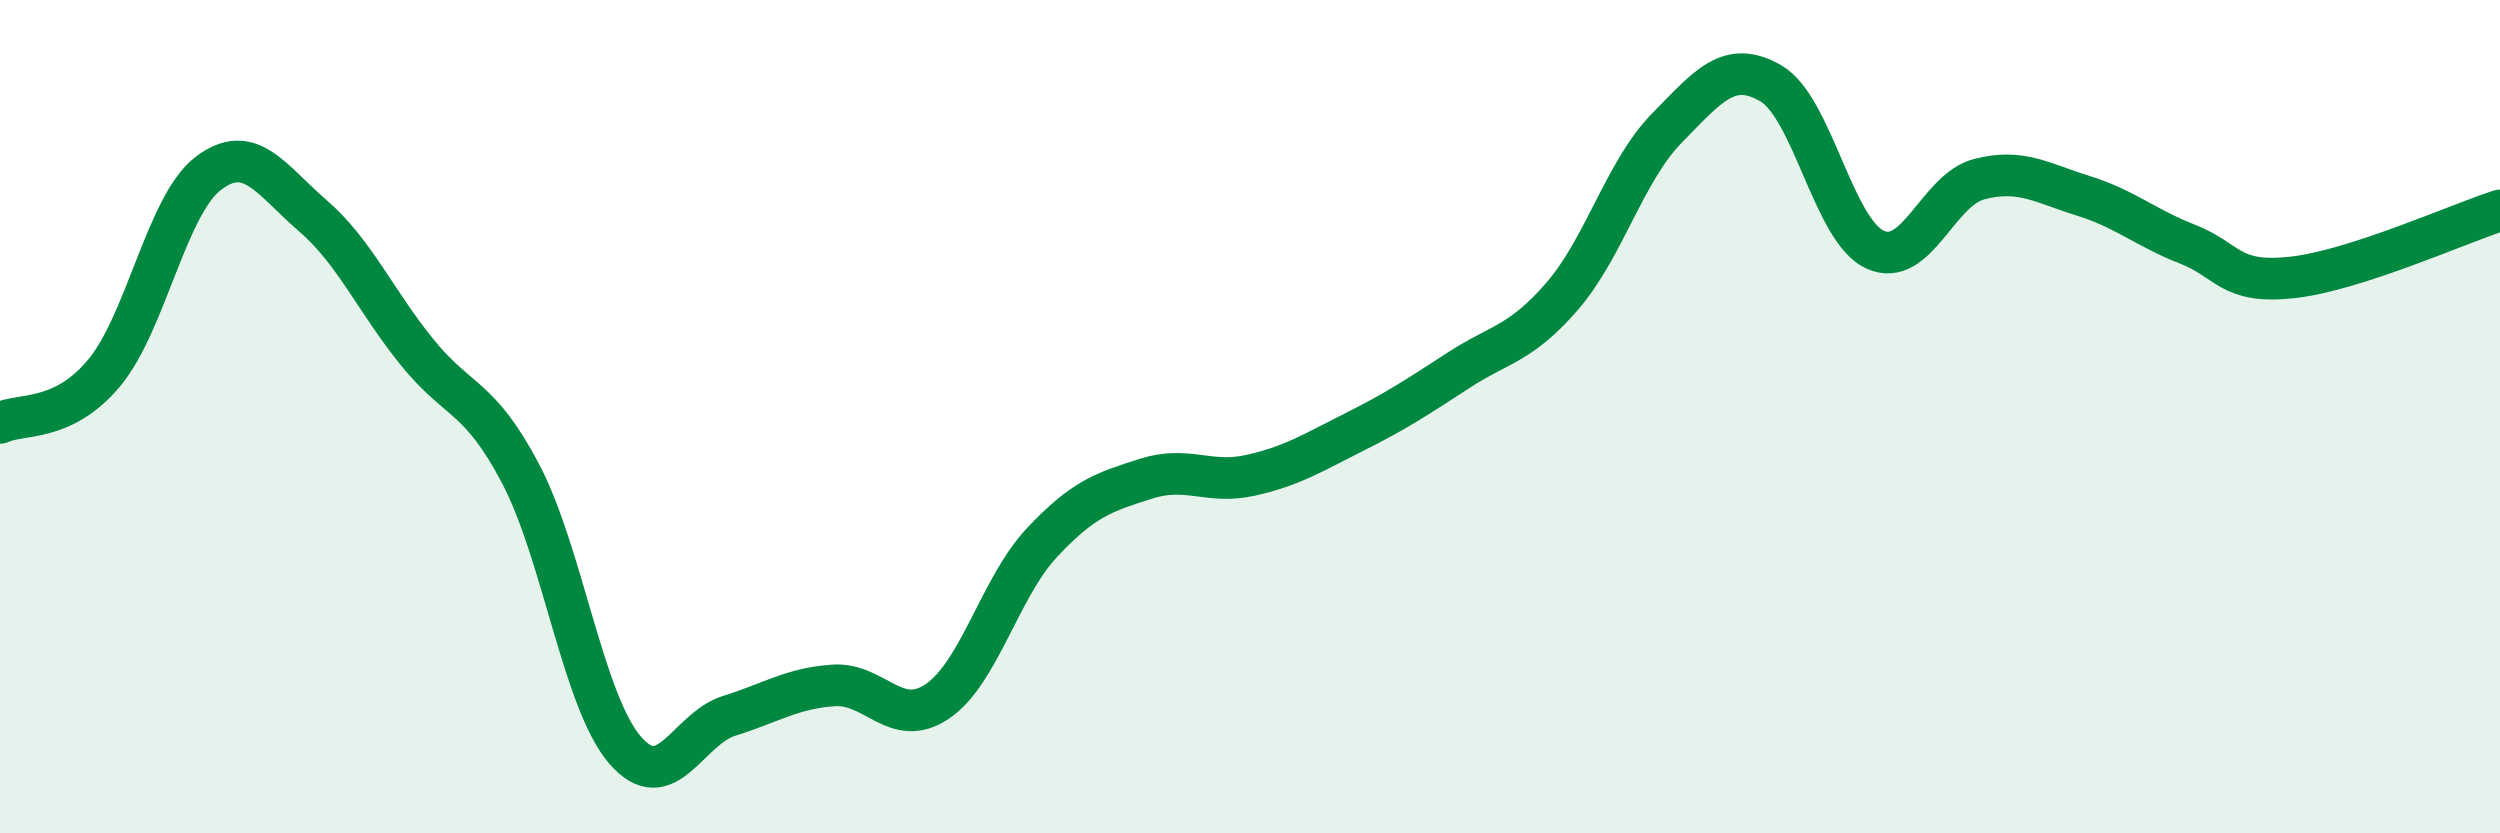
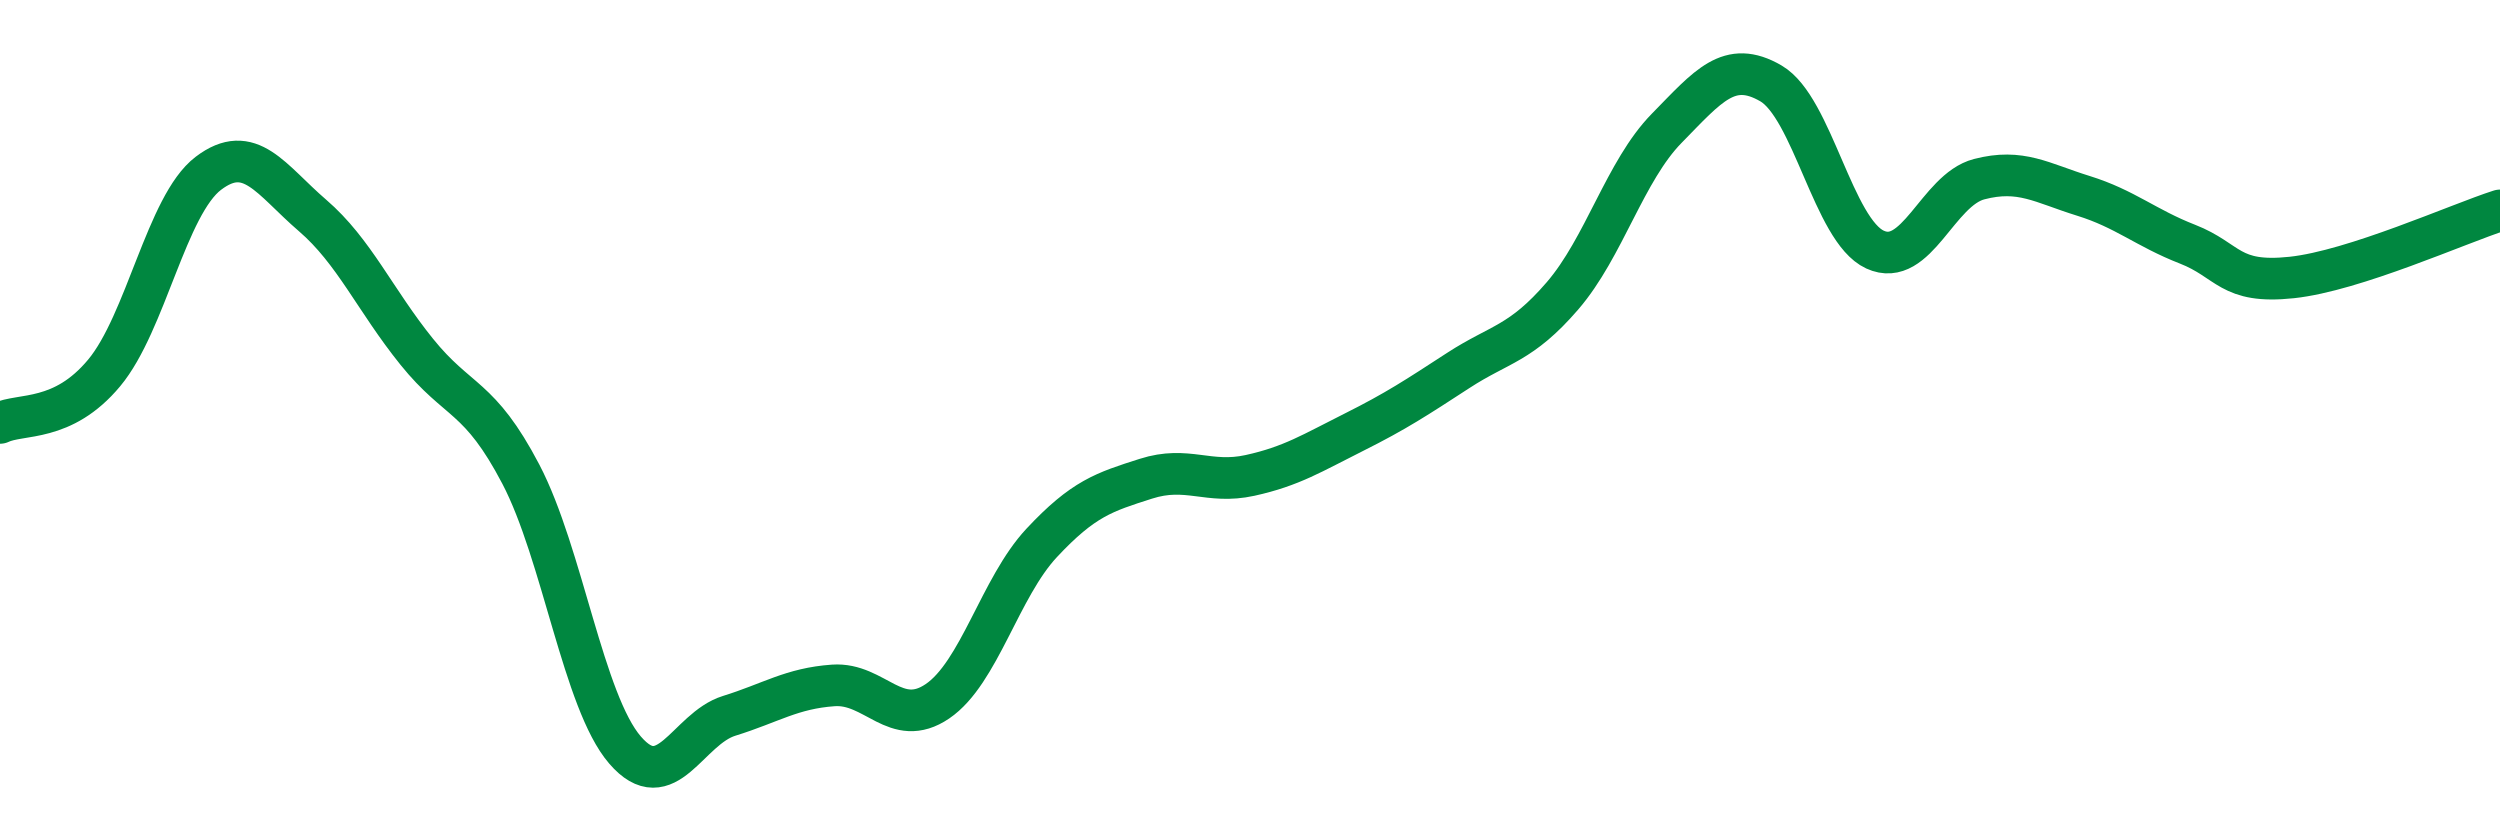
<svg xmlns="http://www.w3.org/2000/svg" width="60" height="20" viewBox="0 0 60 20">
-   <path d="M 0,10.15 C 0.5,9.91 1.5,10.15 2.5,8.95 C 3.5,7.75 4,4.92 5,4.16 C 6,3.4 6.5,4.31 7.5,5.17 C 8.5,6.03 9,7.2 10,8.44 C 11,9.68 11.5,9.47 12.5,11.38 C 13.5,13.29 14,16.84 15,18 C 16,19.16 16.5,17.49 17.5,17.18 C 18.5,16.87 19,16.52 20,16.45 C 21,16.38 21.5,17.51 22.5,16.83 C 23.5,16.15 24,14.1 25,13.03 C 26,11.96 26.5,11.81 27.5,11.49 C 28.5,11.17 29,11.63 30,11.41 C 31,11.19 31.5,10.87 32.5,10.37 C 33.5,9.87 34,9.54 35,8.89 C 36,8.24 36.5,8.26 37.5,7.1 C 38.5,5.94 39,4.1 40,3.08 C 41,2.06 41.5,1.42 42.5,2 C 43.5,2.58 44,5.53 45,5.99 C 46,6.45 46.5,4.56 47.5,4.3 C 48.5,4.04 49,4.39 50,4.7 C 51,5.01 51.5,5.47 52.5,5.86 C 53.5,6.25 53.5,6.82 55,6.66 C 56.5,6.5 59,5.37 60,5.05L60 20L0 20Z" fill="#008740" opacity="0.1" stroke-linecap="round" stroke-linejoin="round" />
  <path d="M 0,10.15 C 0.5,9.91 1.5,10.15 2.5,8.95 C 3.5,7.75 4,4.92 5,4.16 C 6,3.4 6.5,4.31 7.5,5.17 C 8.5,6.03 9,7.2 10,8.44 C 11,9.68 11.5,9.47 12.5,11.38 C 13.5,13.29 14,16.84 15,18 C 16,19.16 16.5,17.49 17.5,17.18 C 18.5,16.87 19,16.52 20,16.45 C 21,16.38 21.5,17.51 22.5,16.83 C 23.5,16.15 24,14.1 25,13.03 C 26,11.96 26.5,11.81 27.5,11.49 C 28.5,11.17 29,11.63 30,11.41 C 31,11.19 31.5,10.87 32.5,10.37 C 33.5,9.87 34,9.54 35,8.89 C 36,8.24 36.5,8.26 37.5,7.1 C 38.5,5.94 39,4.1 40,3.08 C 41,2.06 41.5,1.42 42.5,2 C 43.5,2.58 44,5.53 45,5.99 C 46,6.45 46.5,4.56 47.5,4.3 C 48.5,4.04 49,4.39 50,4.7 C 51,5.01 51.5,5.47 52.5,5.86 C 53.5,6.25 53.5,6.82 55,6.66 C 56.5,6.5 59,5.37 60,5.05" stroke="#008740" stroke-width="1" fill="none" stroke-linecap="round" stroke-linejoin="round" />
</svg>